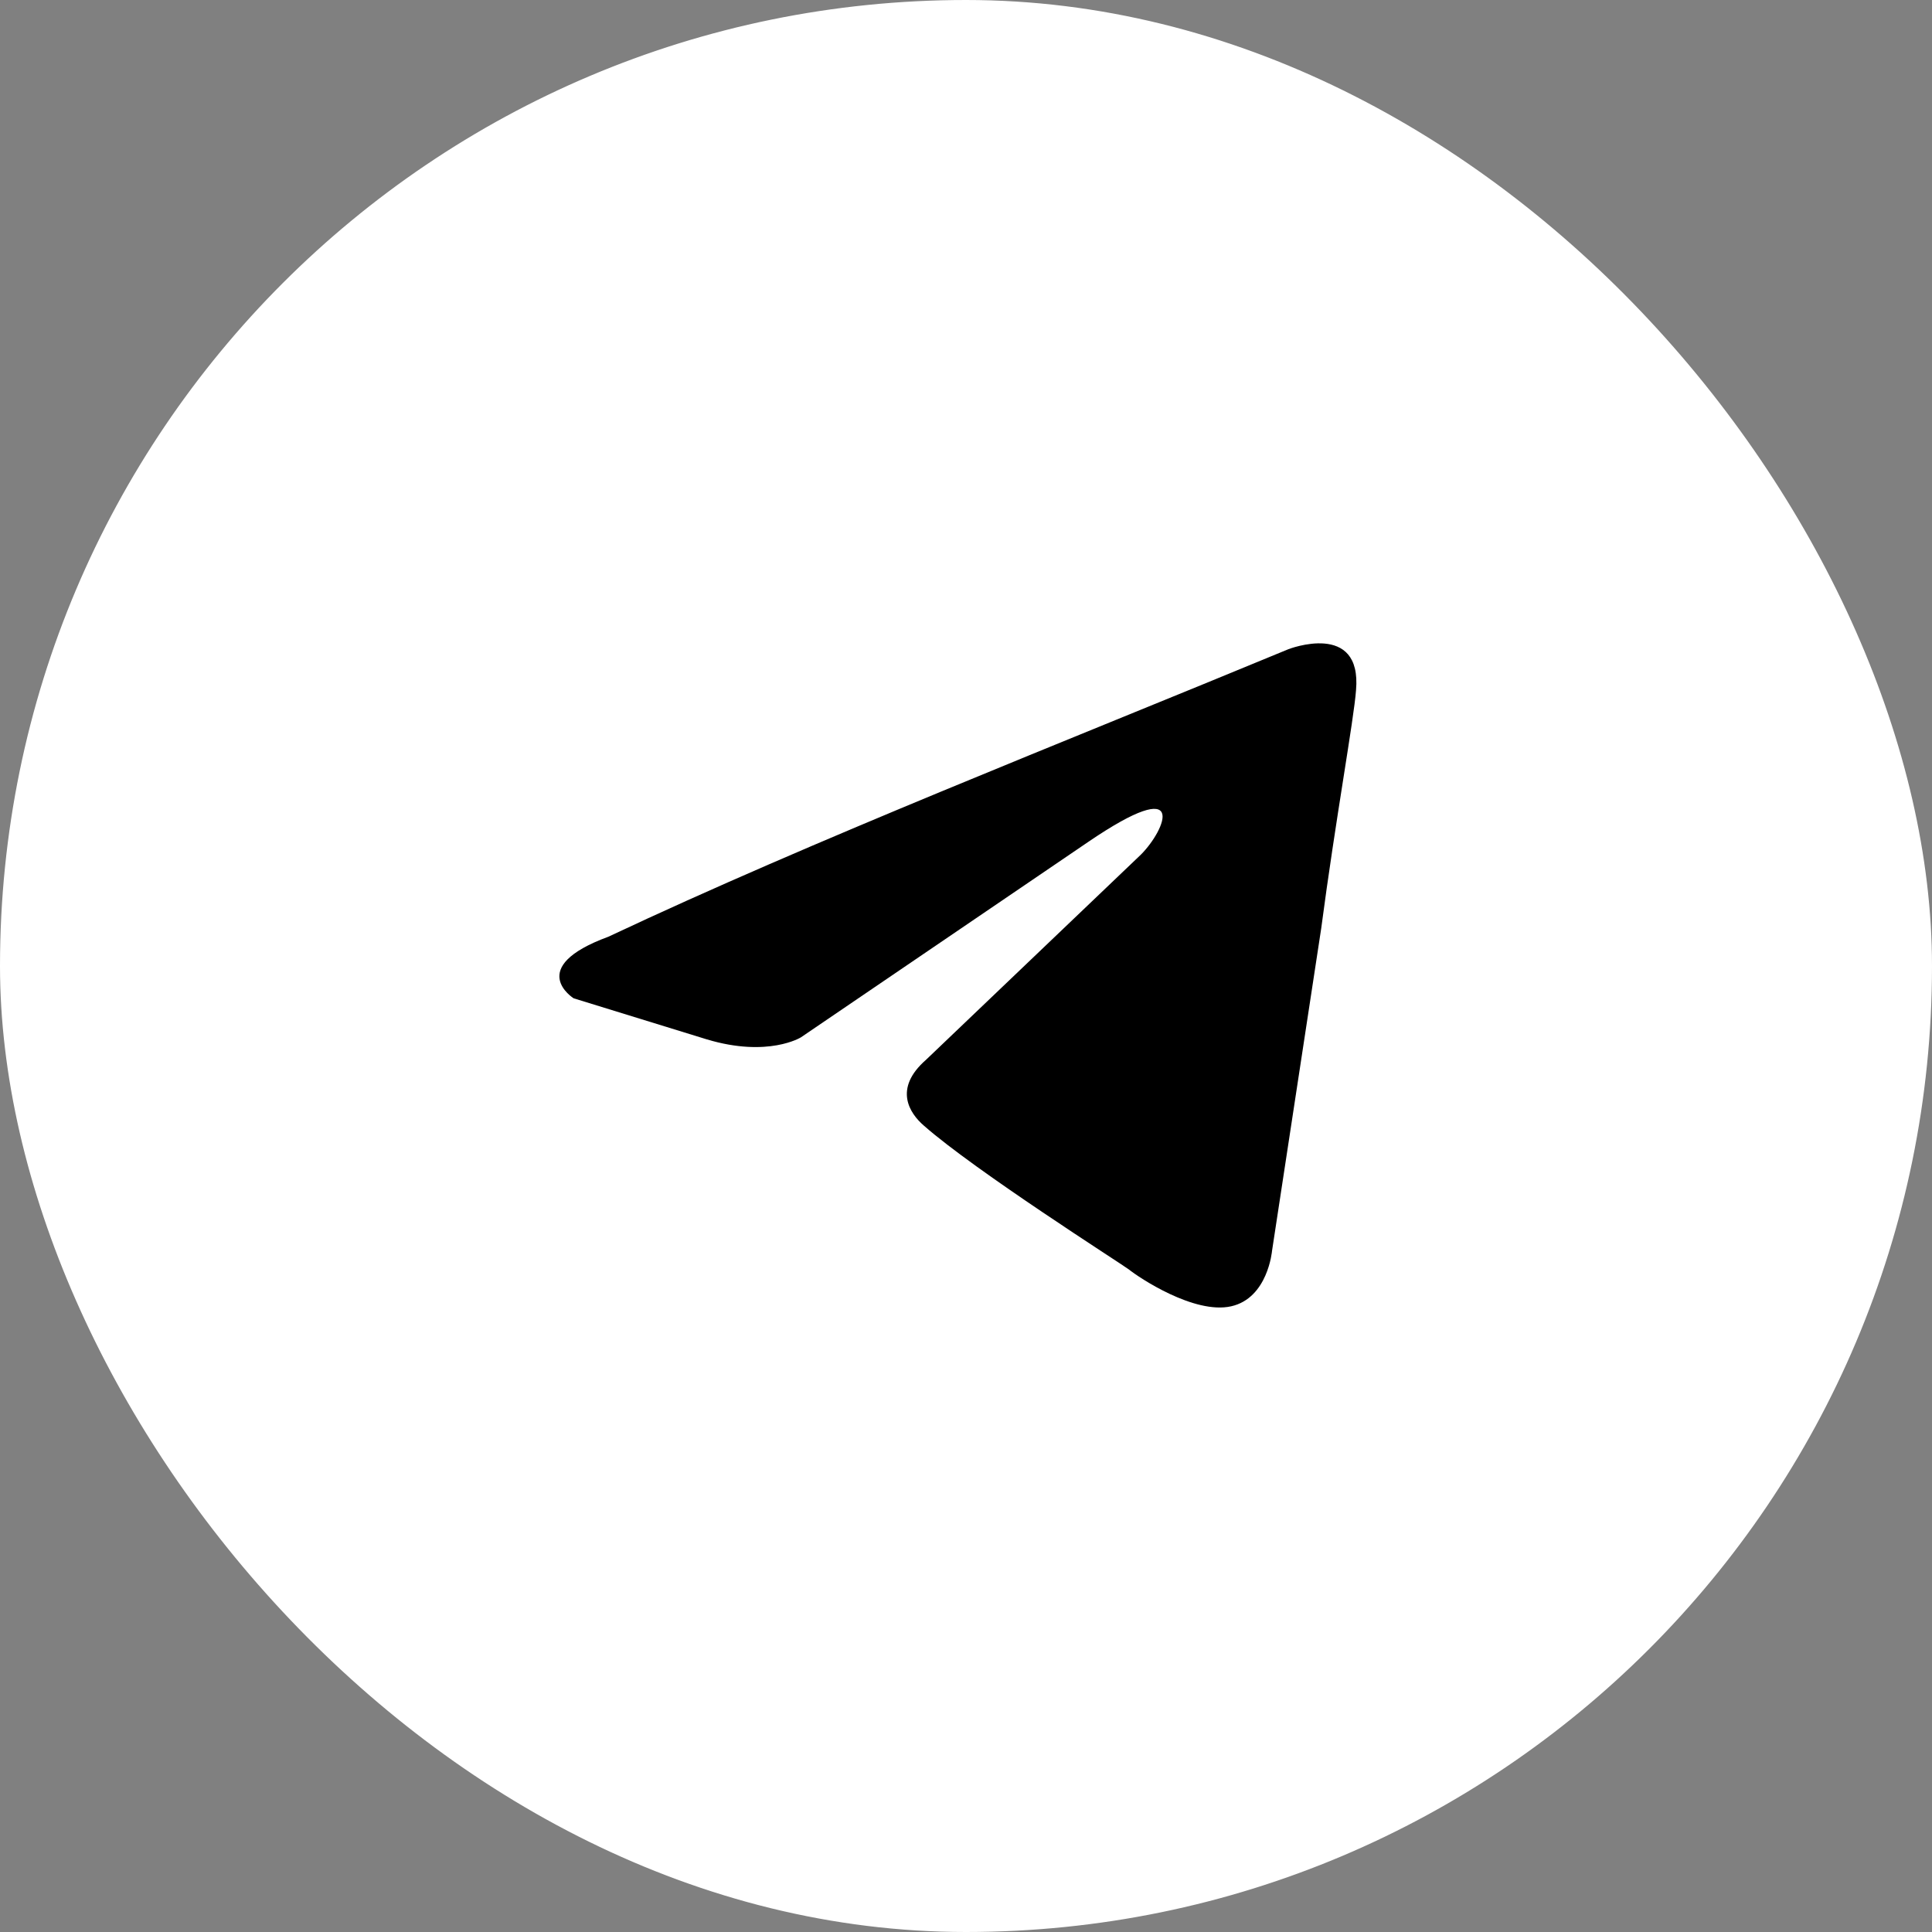
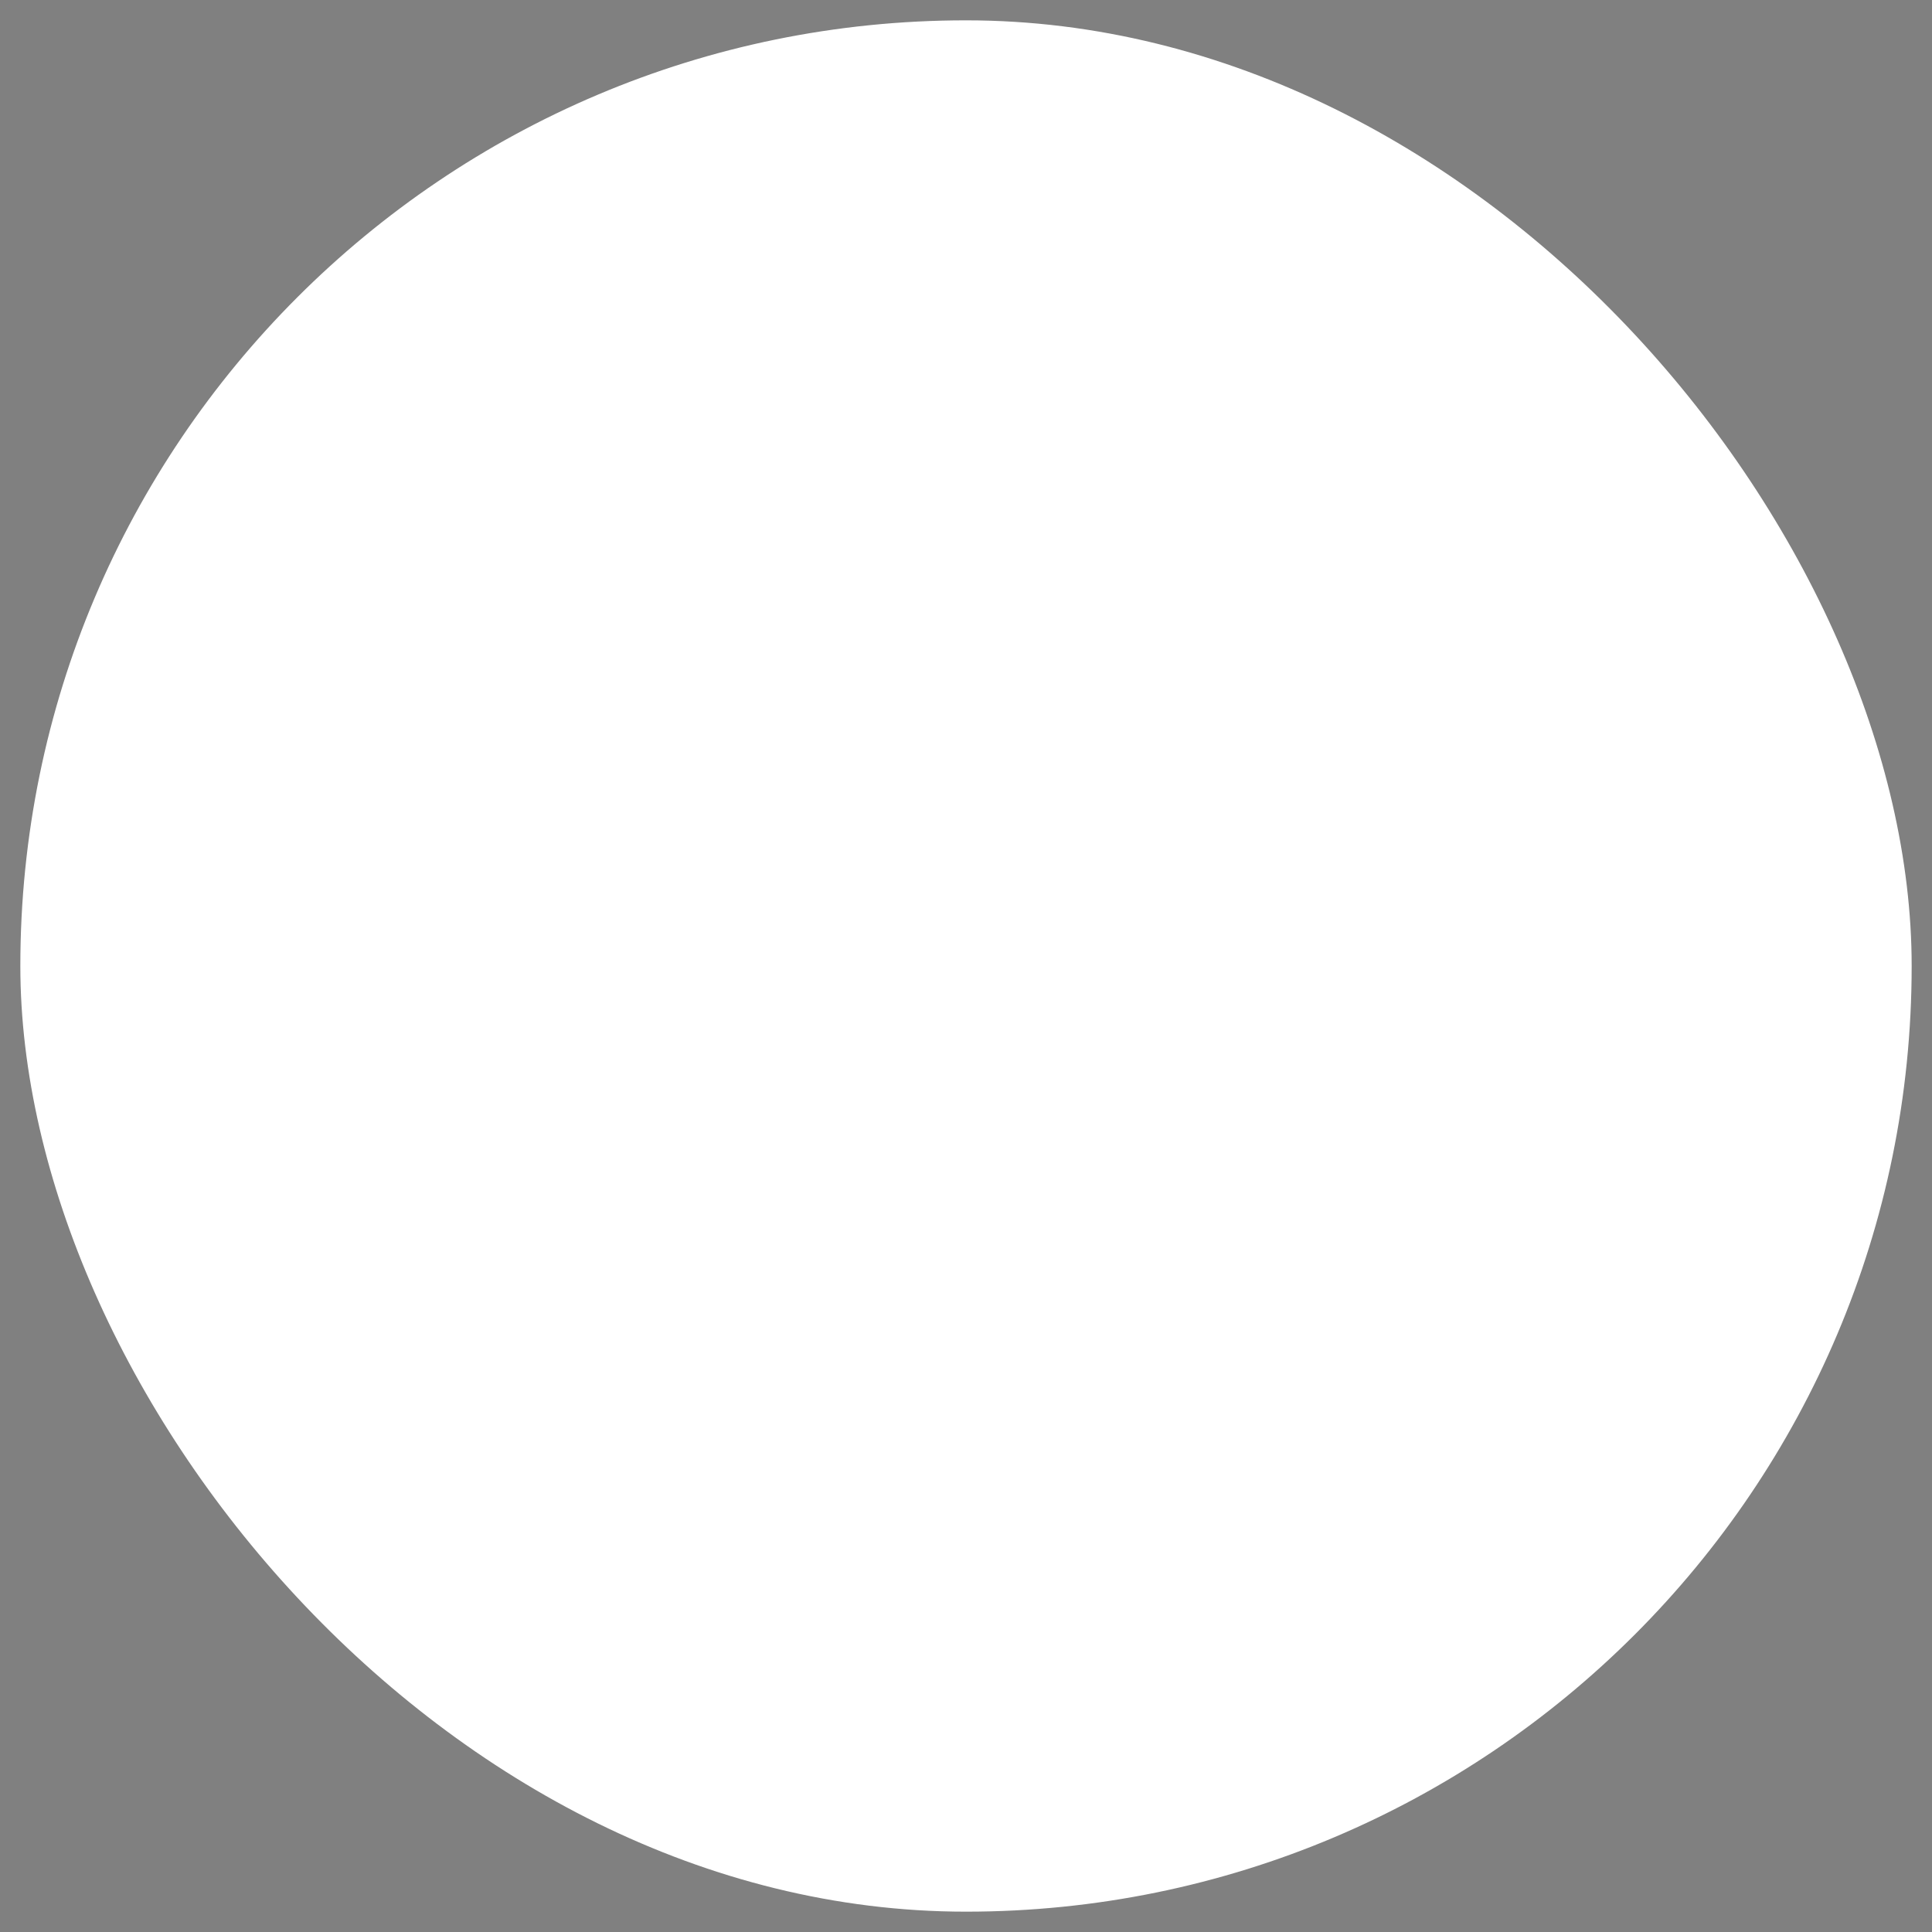
<svg xmlns="http://www.w3.org/2000/svg" width="40" height="40" viewBox="0 0 40 40" fill="none">
  <rect x="0" y="0" width="40" height="40" fill="#808080" stroke="none" />
  <rect x="0.421" y="0.421" width="39.158" height="39.158" rx="19.579" fill="white" />
-   <rect x="0.421" y="0.421" width="39.158" height="39.158" rx="19.579" stroke="white" stroke-width="0.842" />
  <g clip-path="url(#clip0_167_208)">
-     <path d="M26.675 13.441C26.675 13.441 28.202 12.846 28.075 14.291C28.032 14.887 27.651 16.97 27.354 19.223L26.336 25.898C26.336 25.898 26.251 26.876 25.488 27.046C24.725 27.216 23.58 26.451 23.368 26.28C23.198 26.153 20.188 24.24 19.128 23.305C18.831 23.049 18.492 22.539 19.17 21.944L23.622 17.693C24.131 17.183 24.64 15.992 22.52 17.438L16.584 21.476C16.584 21.476 15.906 21.901 14.634 21.519L11.877 20.669C11.877 20.669 10.86 20.031 12.598 19.393C16.838 17.395 22.054 15.354 26.675 13.441Z" fill="black" />
-   </g>
+     </g>
  <defs>
    <clipPath id="clip0_167_208">
-       <rect width="16.837" height="14.817" fill="white" transform="translate(11.582 12.592)" />
-     </clipPath>
+       </clipPath>
  </defs>
</svg>